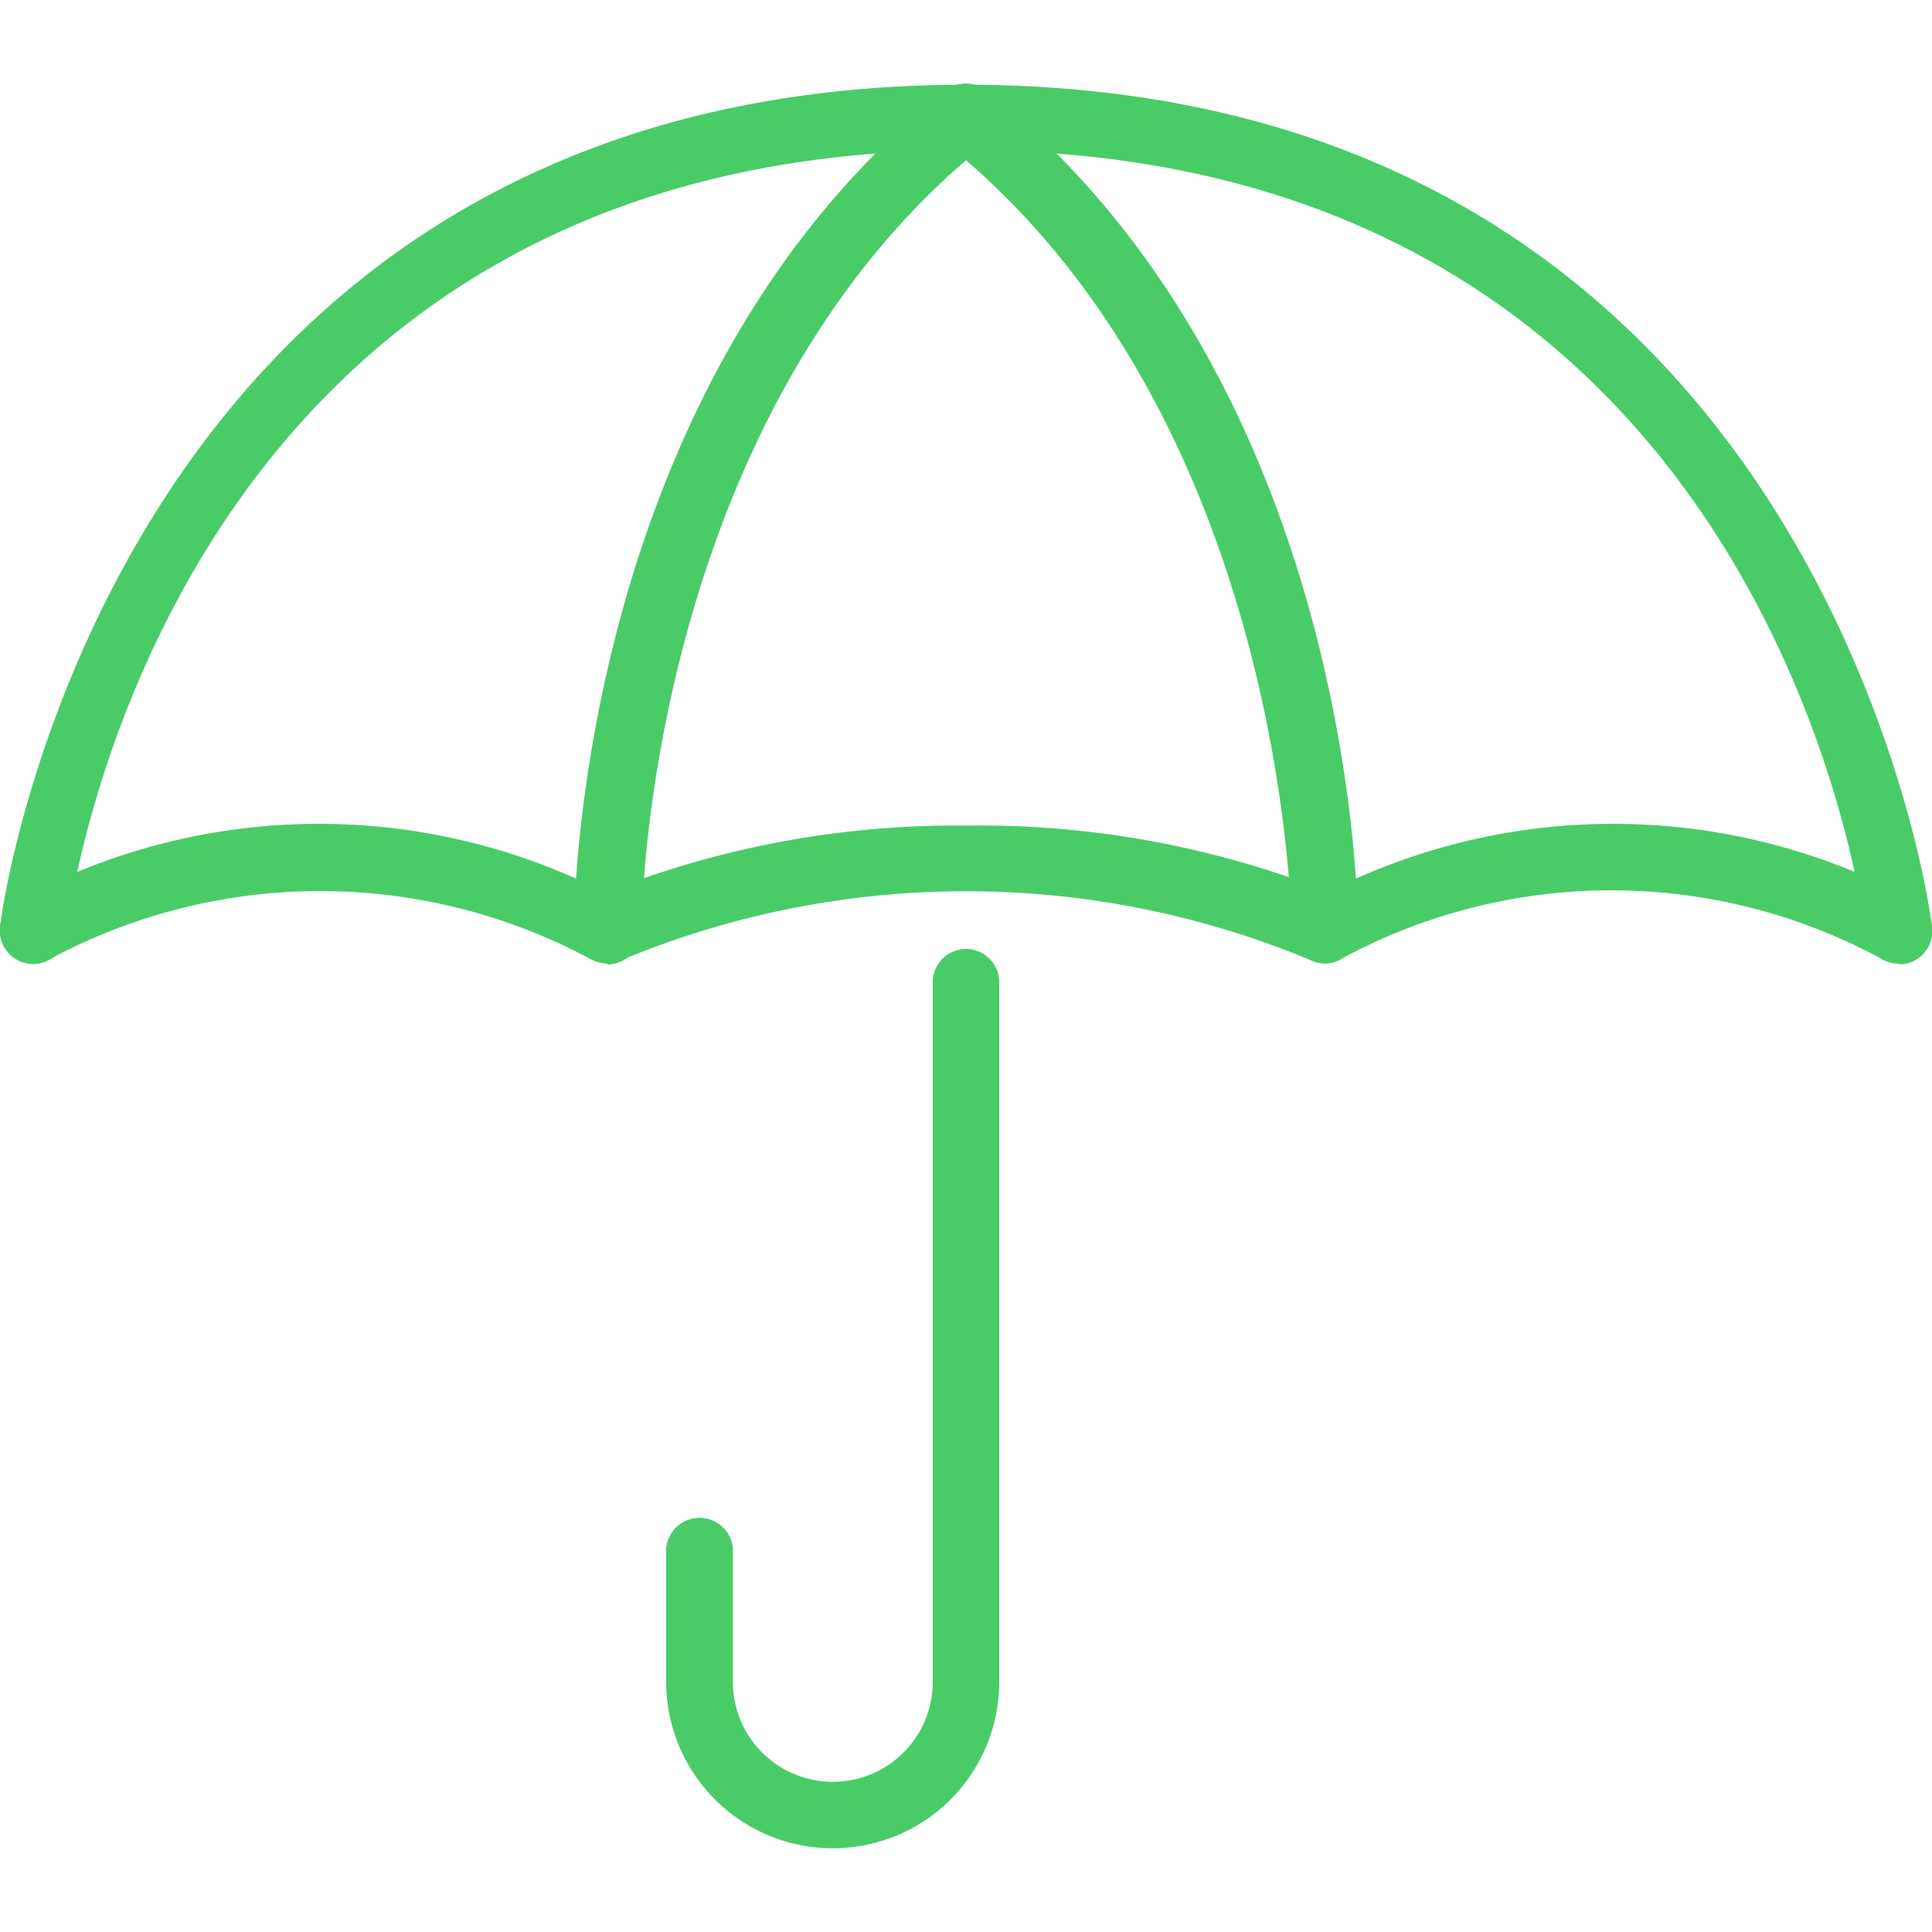
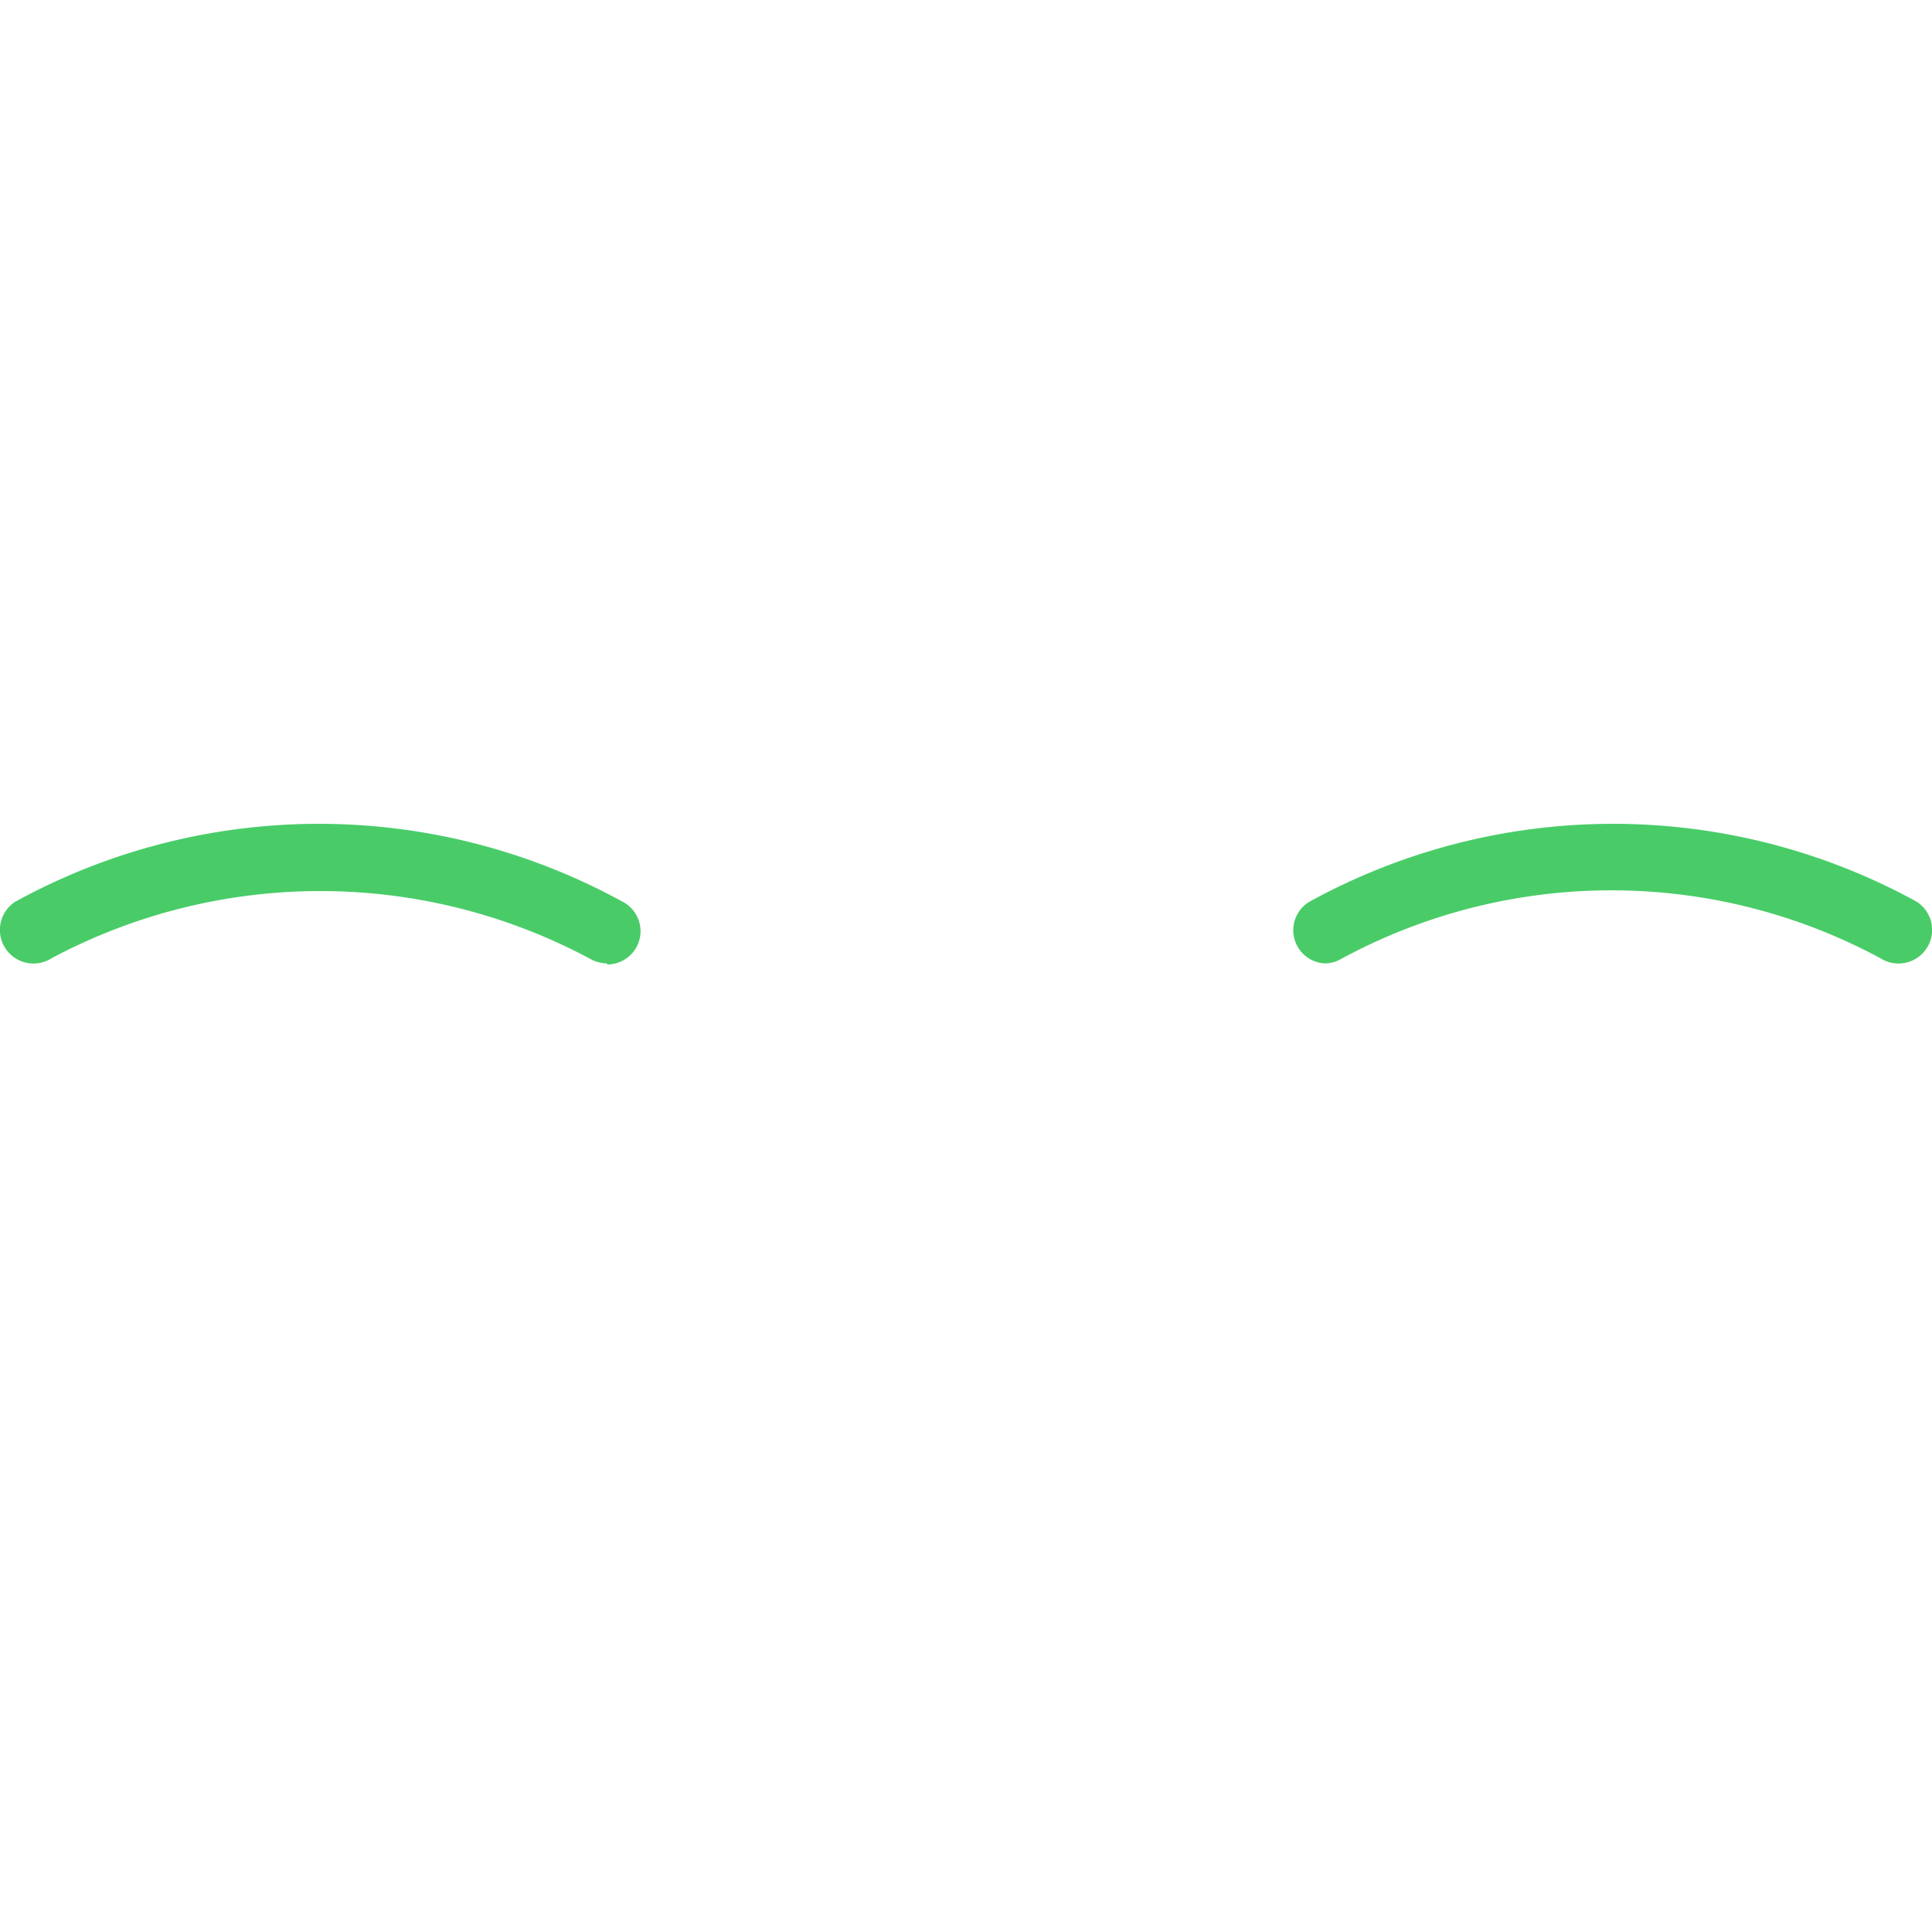
<svg xmlns="http://www.w3.org/2000/svg" id="Layer_1" data-name="Layer 1" viewBox="0 0 75 75">
  <defs>
    <style>.cls-1{fill:#49cc68;}</style>
  </defs>
-   <path class="cls-1" d="M73.7,37.4a1.29,1.29,0,0,1-1.28-1.14C72.28,35,68.43,5.83,37.5,5.83S2.72,35,2.57,36.26A1.29,1.29,0,1,1,0,36c0-.33,4.23-32.71,37.49-32.71S75,35.63,75,36a1.29,1.29,0,0,1-1.12,1.43H73.7Z" />
  <path class="cls-1" d="M51.43,37.4A1.29,1.29,0,0,1,50.84,35,24.49,24.49,0,0,1,74.4,35,1.29,1.29,0,0,1,73,37.2a22,22,0,0,0-21,.06A1.3,1.3,0,0,1,51.43,37.4Z" />
  <path class="cls-1" d="M23.57,37.4a1.38,1.38,0,0,1-.59-.14A22.17,22.17,0,0,0,2,37.2,1.29,1.29,0,0,1,.6,35a24.49,24.49,0,0,1,23.56,0,1.29,1.29,0,0,1-.59,2.44Z" />
-   <path class="cls-1" d="M51.43,37.4a1.3,1.3,0,0,1-.58-.14,34.8,34.8,0,0,0-26.7,0,1.29,1.29,0,0,1-1.73-.58,1.23,1.23,0,0,1-.14-.57c0-.86.16-21.18,14.41-32.58a1.29,1.29,0,0,1,1.62,0c14.25,11.4,14.41,31.72,14.41,32.58A1.29,1.29,0,0,1,51.43,37.4ZM37.5,32.05a36.87,36.87,0,0,1,12.53,2C49.61,28.9,47.55,14.9,37.5,6.22,27.44,14.9,25.39,28.9,25,34.09A36.87,36.87,0,0,1,37.5,32.05Z" />
-   <path class="cls-1" d="M32.33,71.75a6.47,6.47,0,0,1-6.47-6.46V60.11a1.3,1.3,0,0,1,2.59,0v5.18a3.88,3.88,0,0,0,7.76,0V38.13a1.29,1.29,0,1,1,2.58,0V65.29A6.46,6.46,0,0,1,32.33,71.75Z" />
</svg>